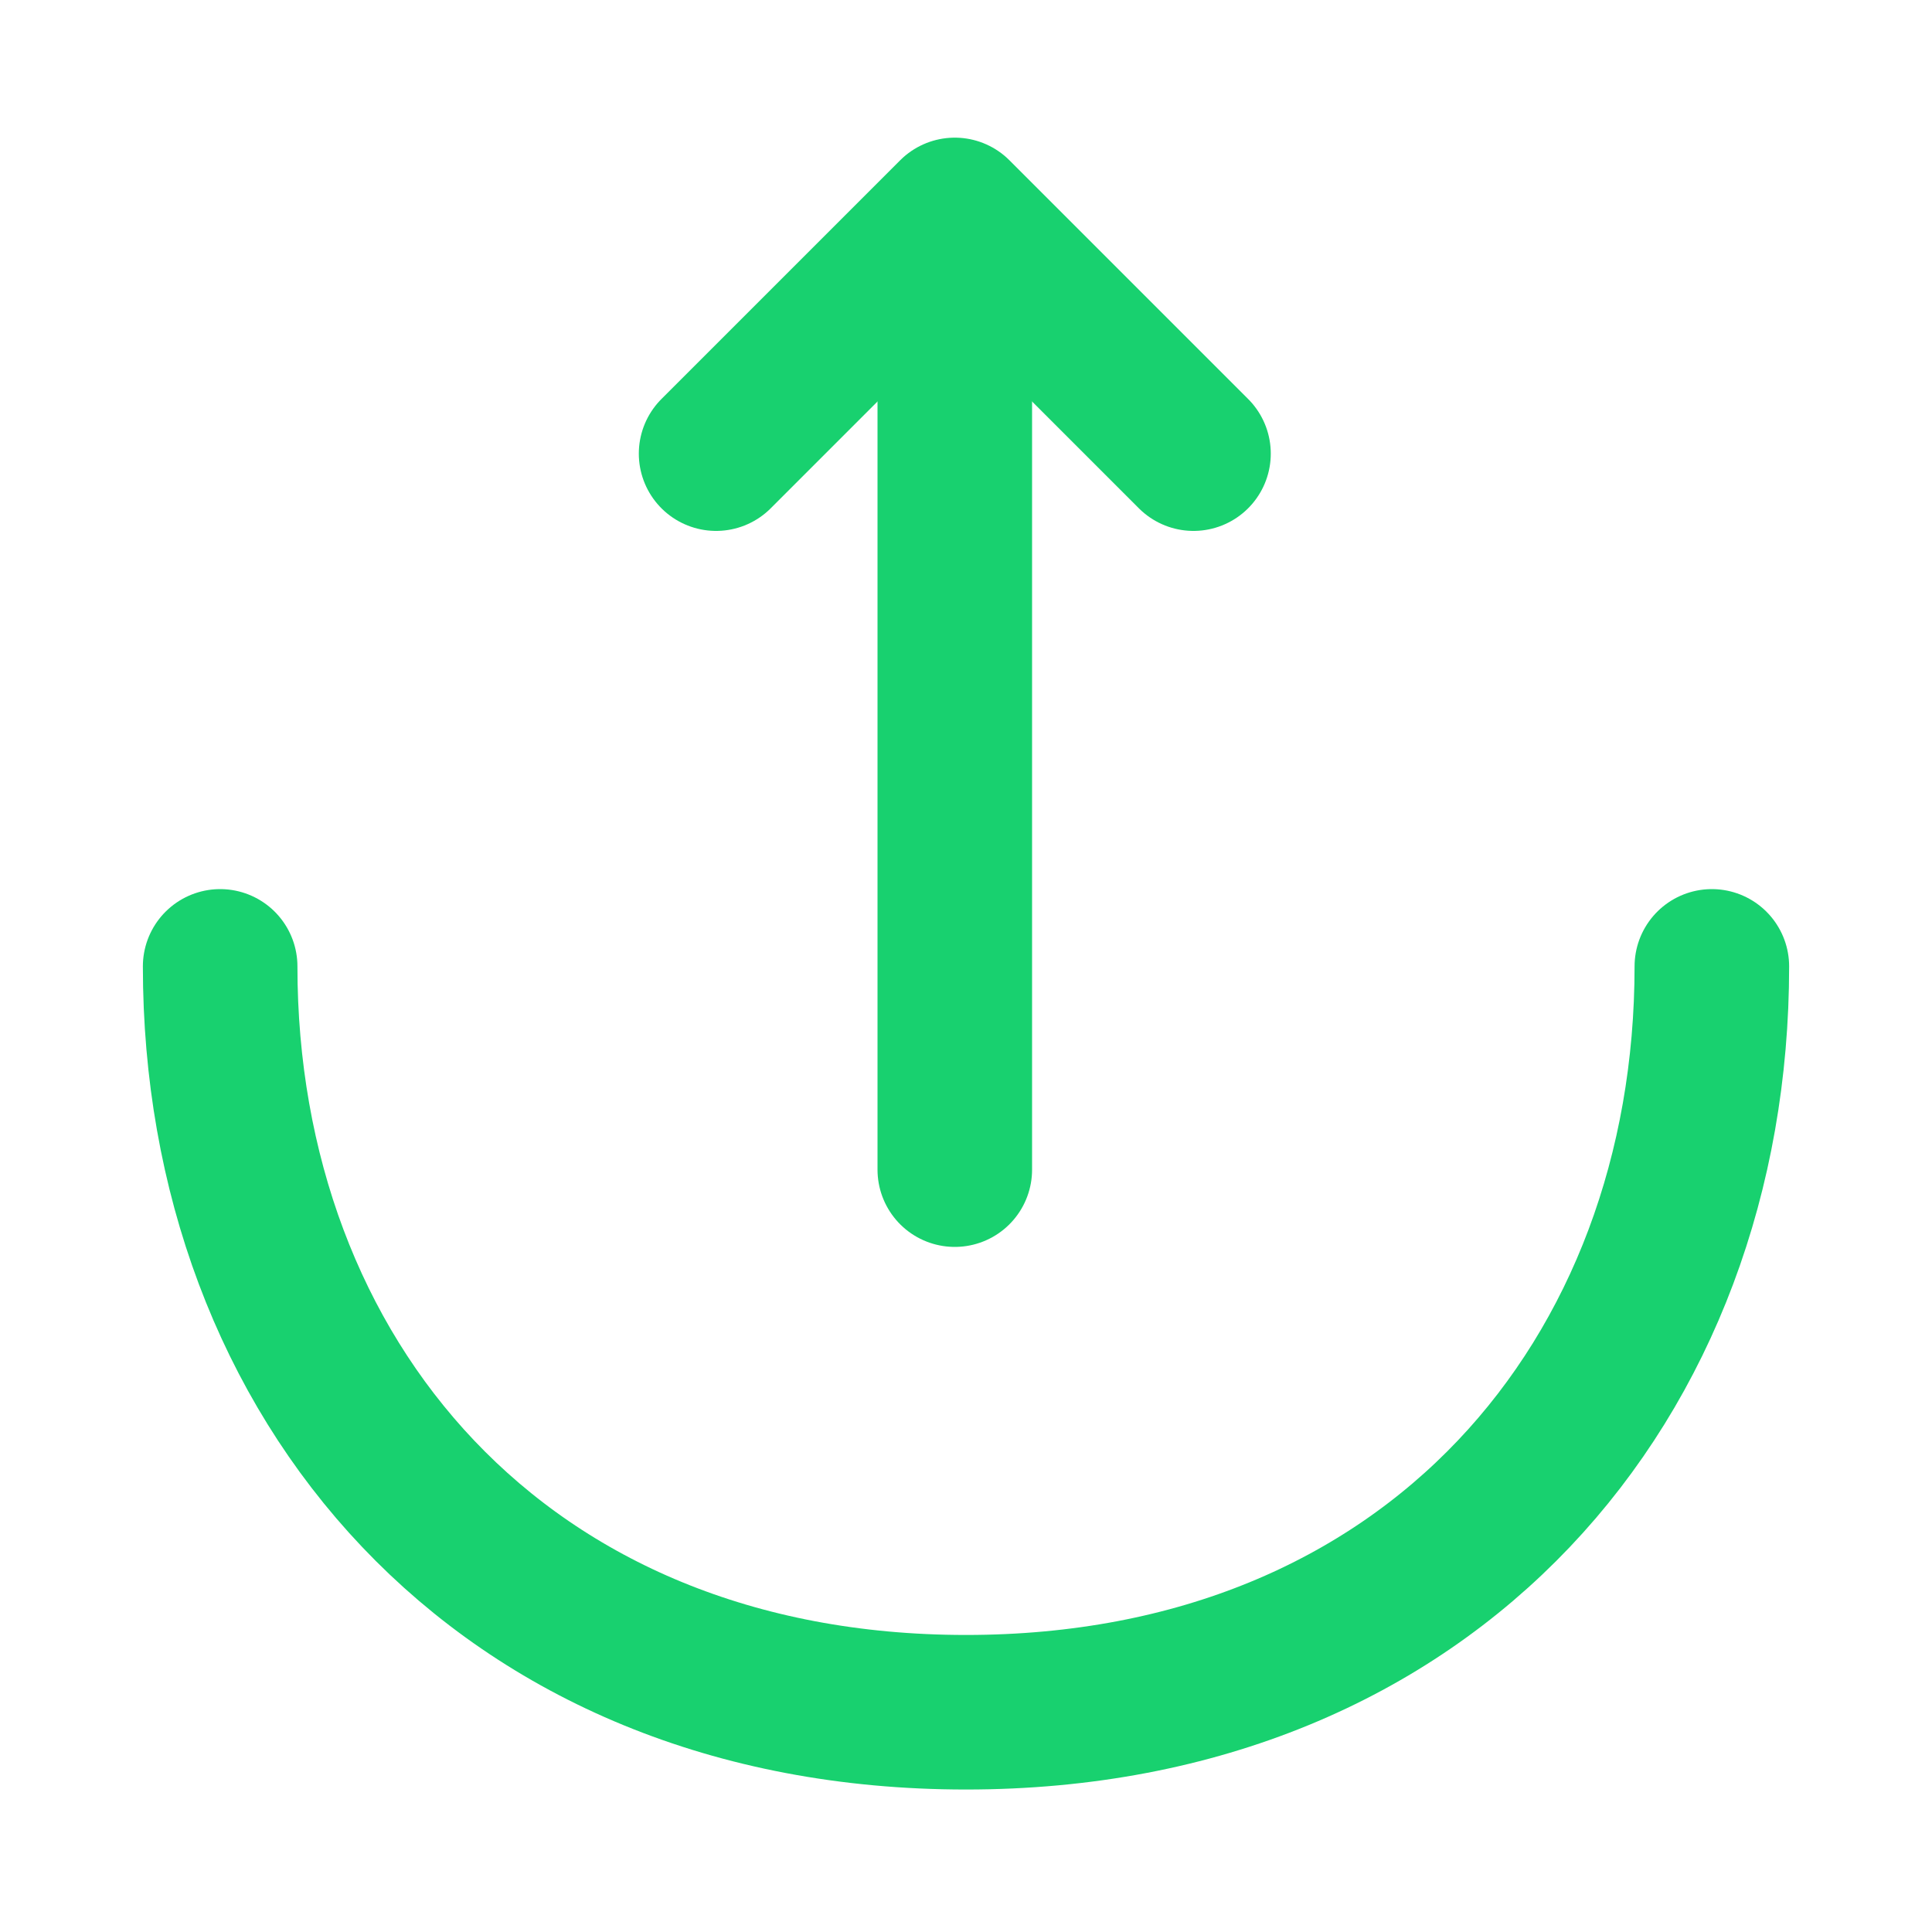
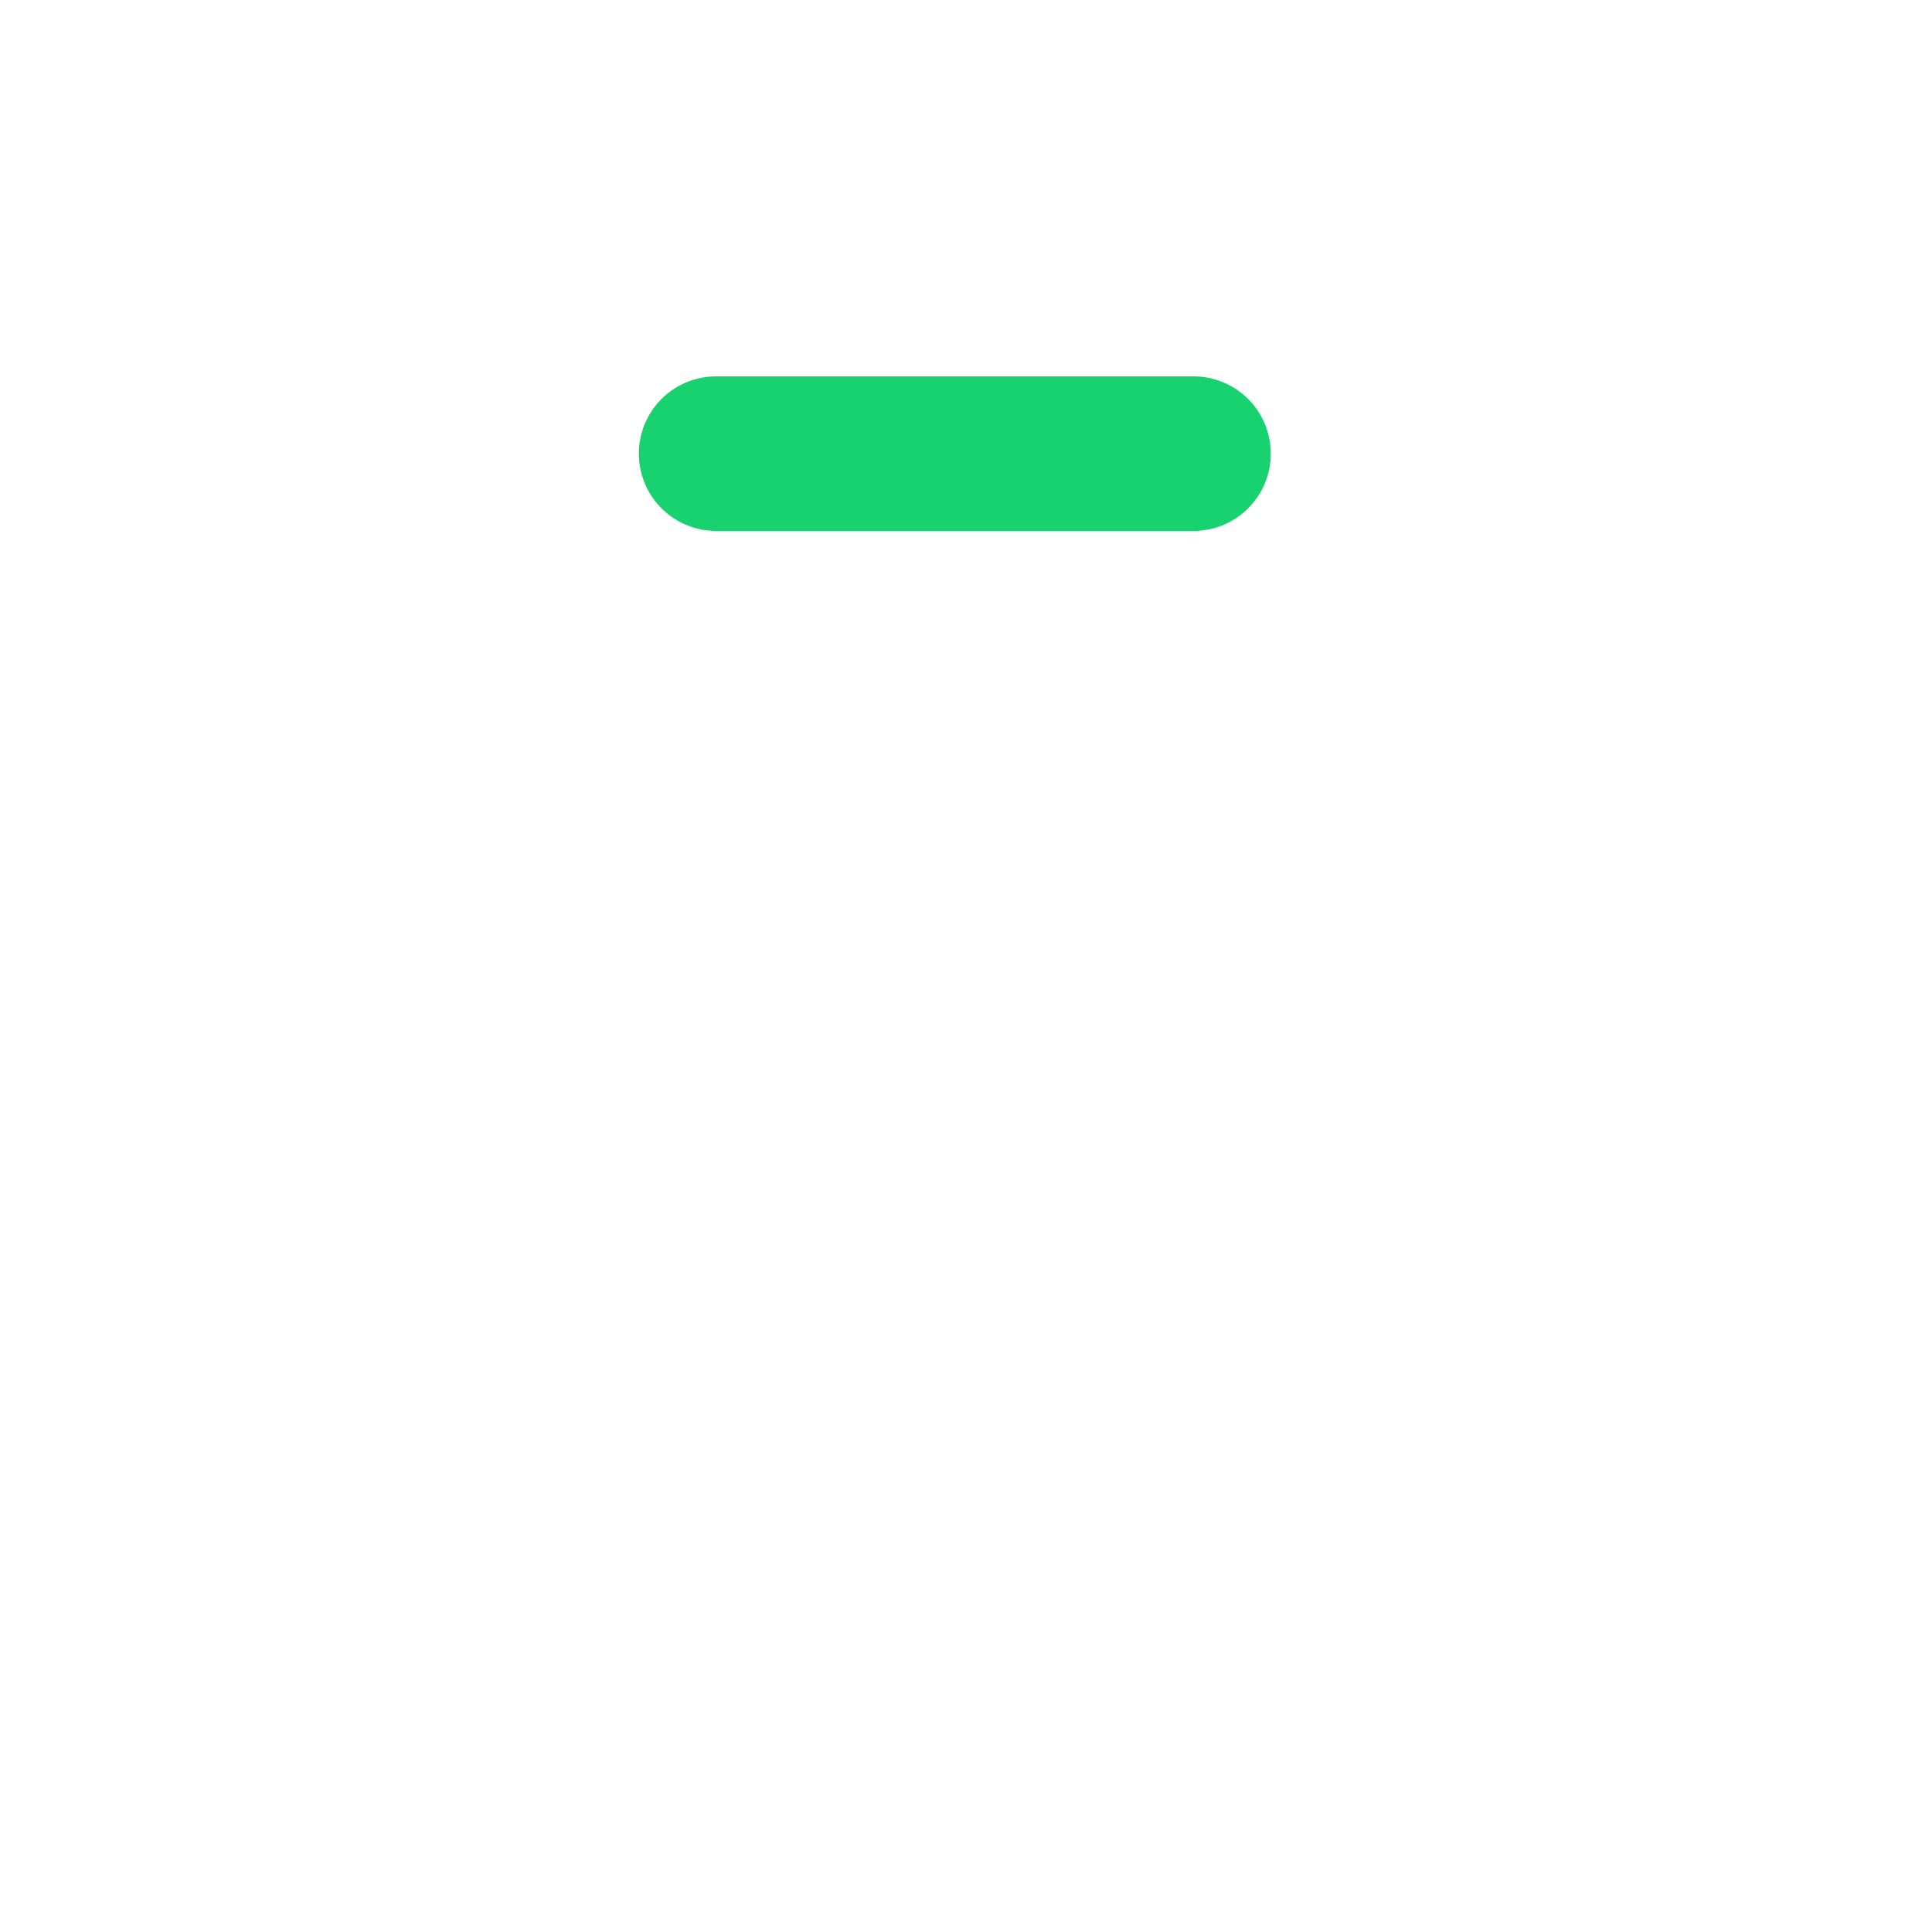
<svg xmlns="http://www.w3.org/2000/svg" width="20" height="20" viewBox="0 0 20 20" fill="none">
-   <path d="M7.413 4.696L9.884 2.225L12.355 4.696" stroke="#18D16F" stroke-width="1.6" stroke-miterlimit="10" stroke-linecap="round" stroke-linejoin="round" />
-   <path d="M9.884 12.108V2.293" stroke="#18D16F" stroke-width="1.6" stroke-miterlimit="10" stroke-linecap="round" stroke-linejoin="round" />
-   <path d="M2.279 10.004C2.279 14.27 5.174 17.725 10 17.725C14.826 17.725 17.721 14.27 17.721 10.004" stroke="#18D16F" stroke-width="1.6" stroke-miterlimit="10" stroke-linecap="round" stroke-linejoin="round" />
+   <path d="M7.413 4.696L12.355 4.696" stroke="#18D16F" stroke-width="1.6" stroke-miterlimit="10" stroke-linecap="round" stroke-linejoin="round" />
</svg>